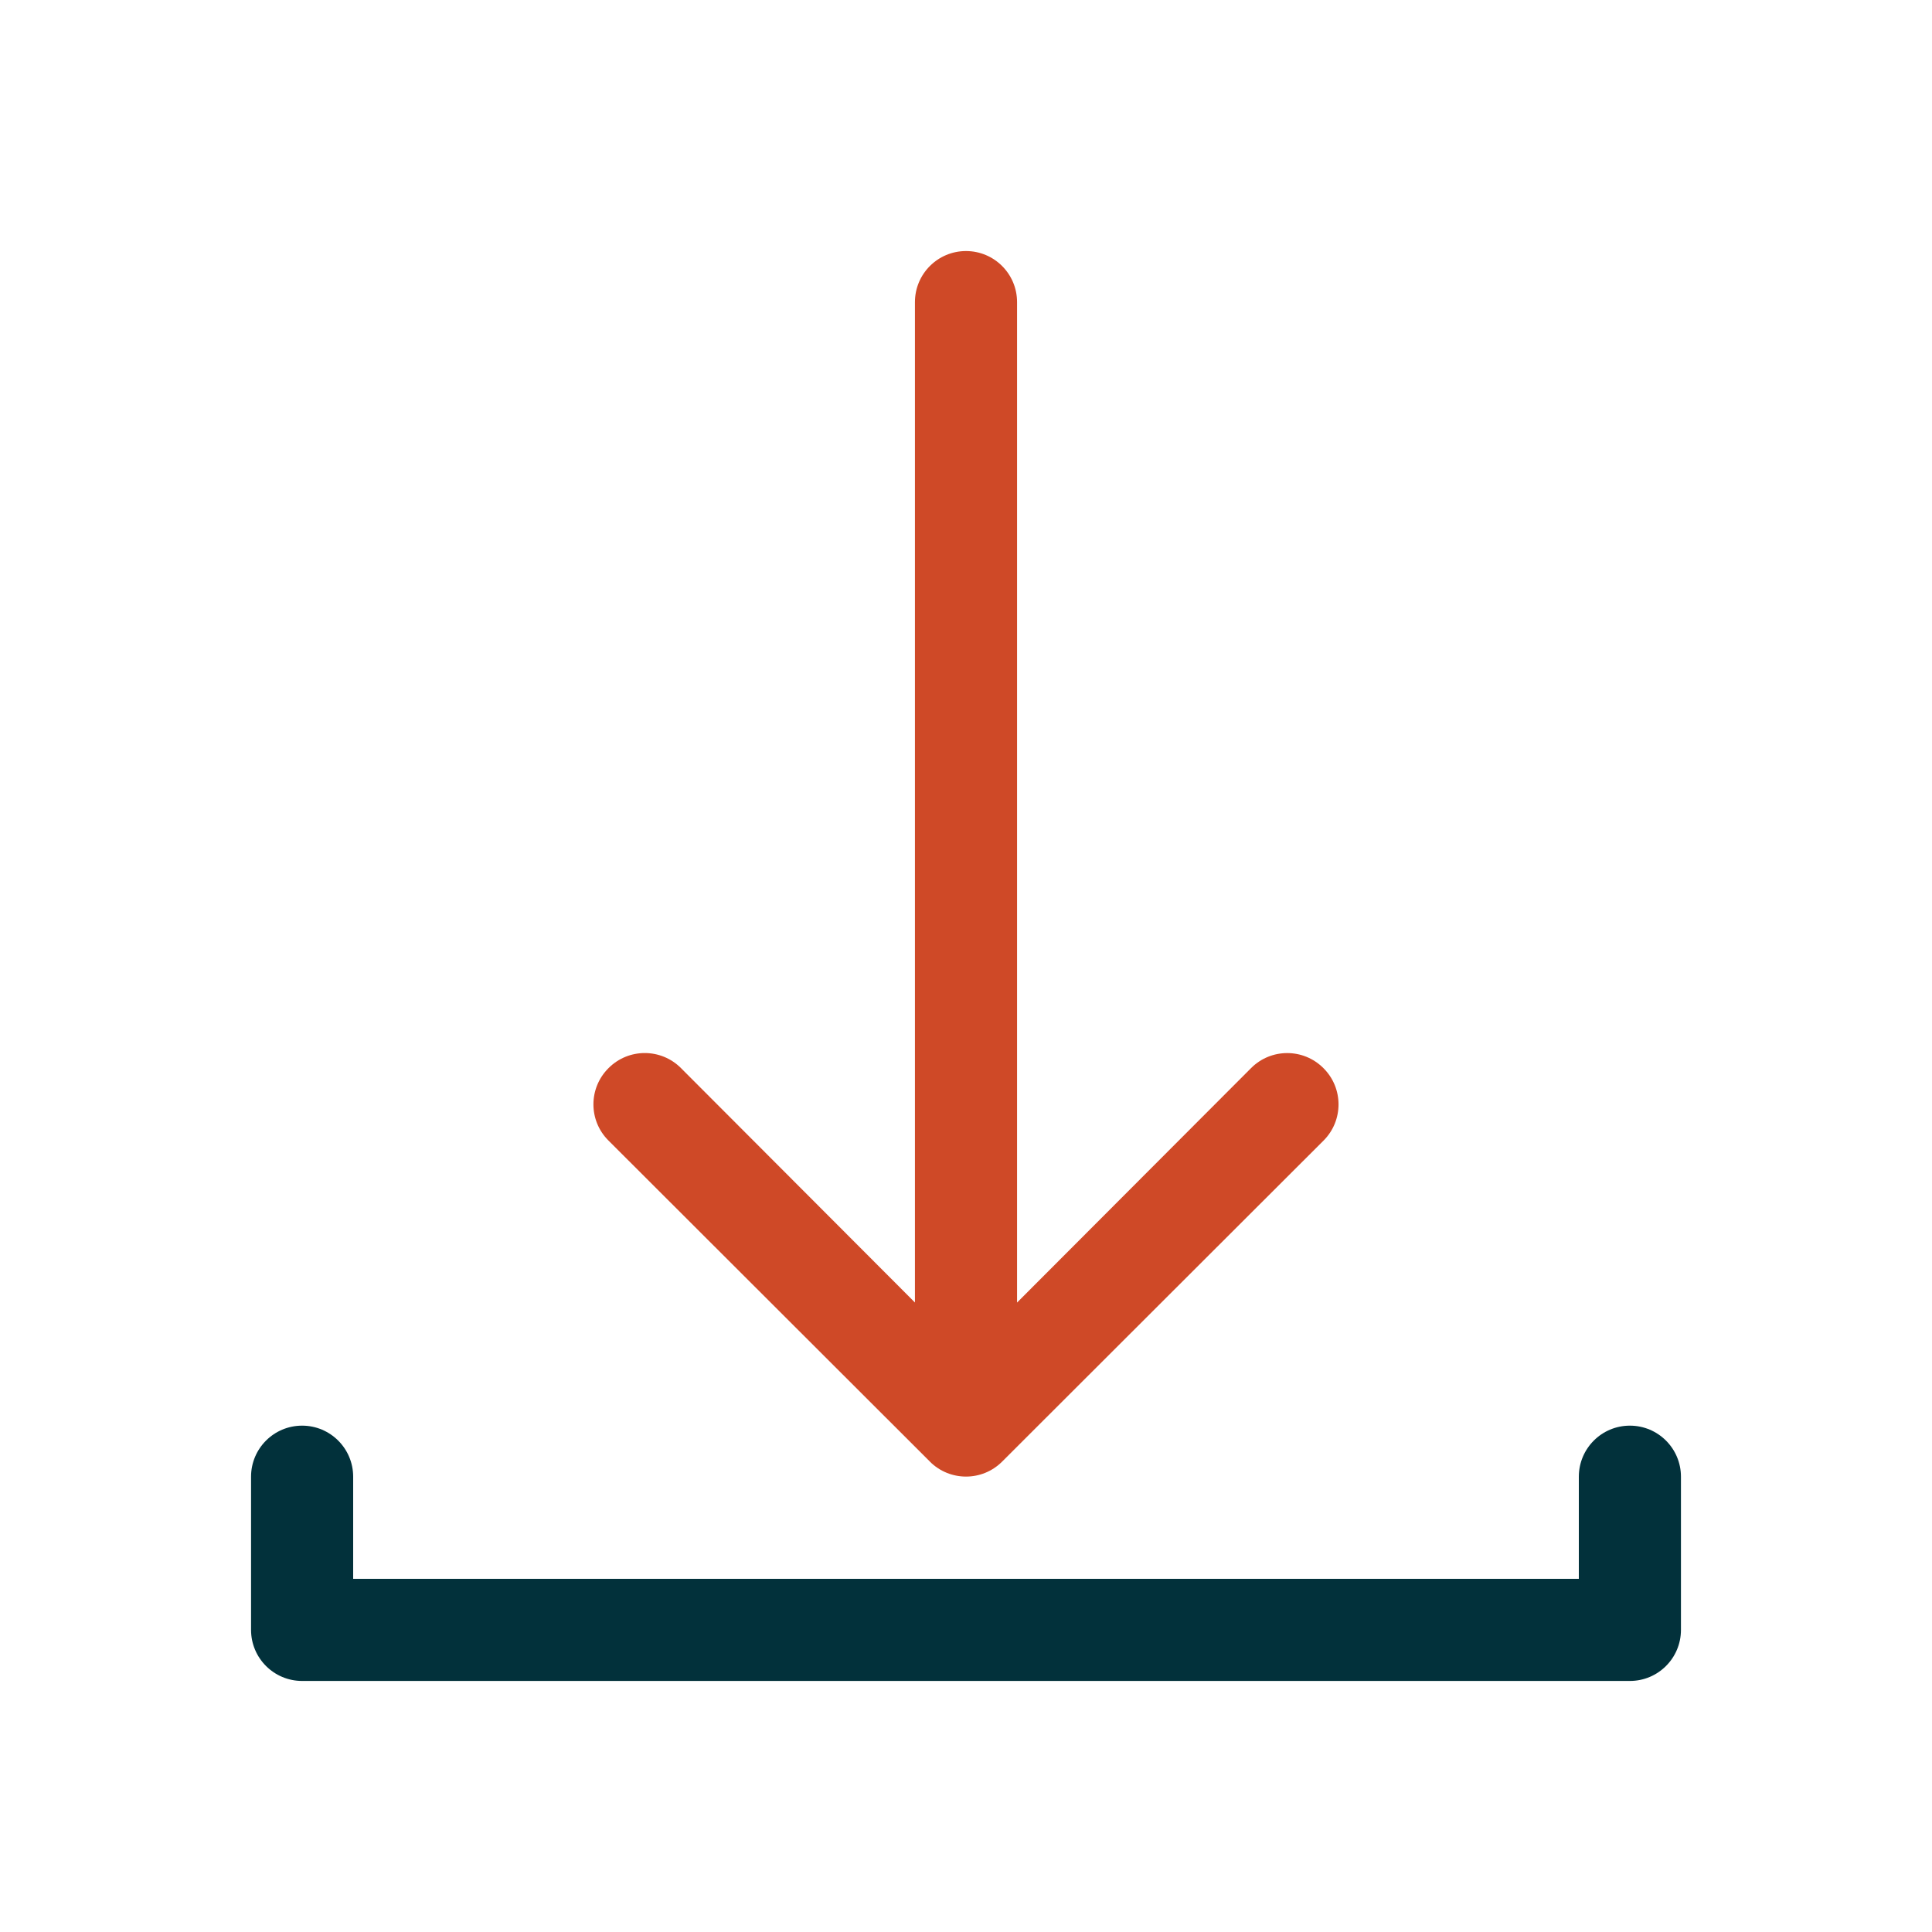
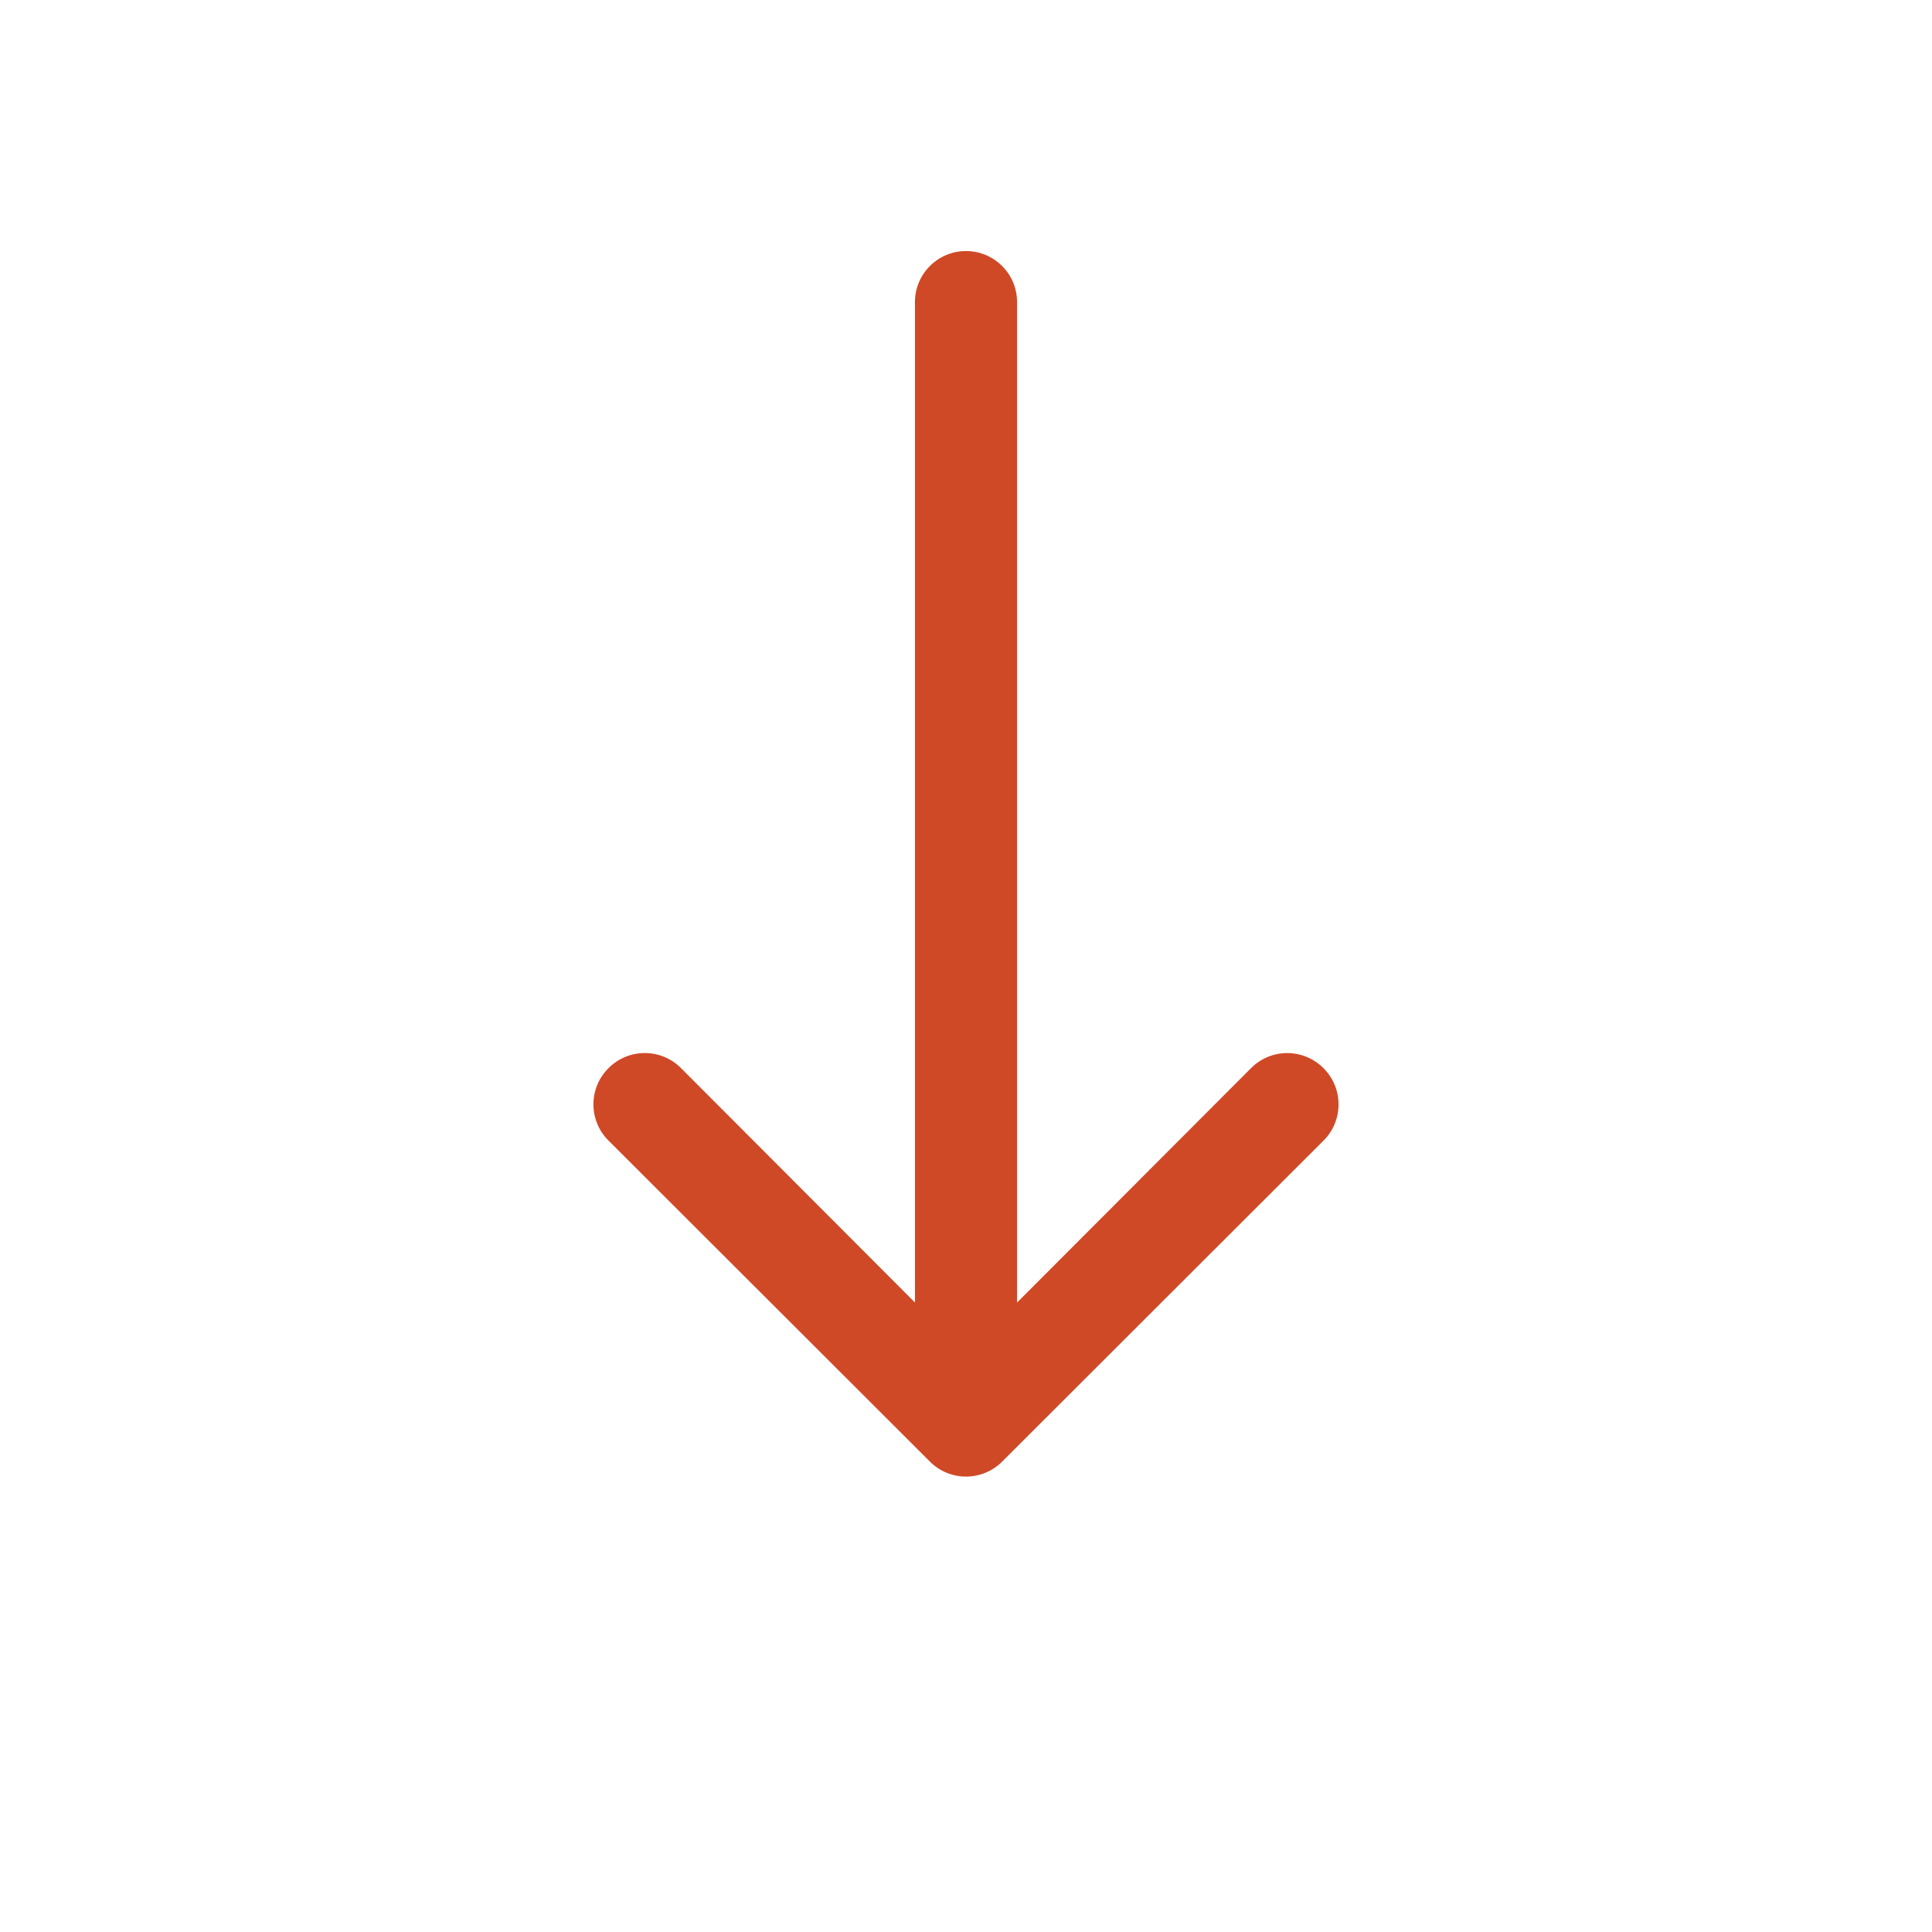
<svg xmlns="http://www.w3.org/2000/svg" id="_ëÎÓÈ_1" data-name="ëÎÓÈ 1" viewBox="0 0 350 350">
  <defs>
    <style>      .cls-1 {        fill: #02313b;      }      .cls-2 {        fill: #cf4927;      }    </style>
  </defs>
  <path class="cls-2" d="m168.46,264.78l-58.24-58.17c-3.62-3.61-3.62-9.47,0-13.09l.04-.04c3.62-3.62,9.48-3.61,13.09,0l42.4,42.48V54.73c0-5.11,4.14-9.25,9.25-9.25h0c5.11,0,9.25,4.14,9.25,9.25v181.24l42.4-42.48c3.61-3.62,9.47-3.62,13.09,0l.04.04c3.61,3.61,3.61,9.48,0,13.09l-58.24,58.17c-3.61,3.61-9.46,3.61-13.08,0Z" />
-   <path class="cls-1" d="m286.02,267.52v18.5H63.98v-18.5c0-5.11-4.14-9.25-9.25-9.25h0c-5.11,0-9.25,4.14-9.25,9.25v27.75c0,5.11,4.14,9.25,9.25,9.25h240.54c5.11,0,9.25-4.14,9.25-9.25v-27.75c0-5.11-4.14-9.25-9.25-9.25h0c-5.11,0-9.25,4.14-9.25,9.25Z" />
</svg>